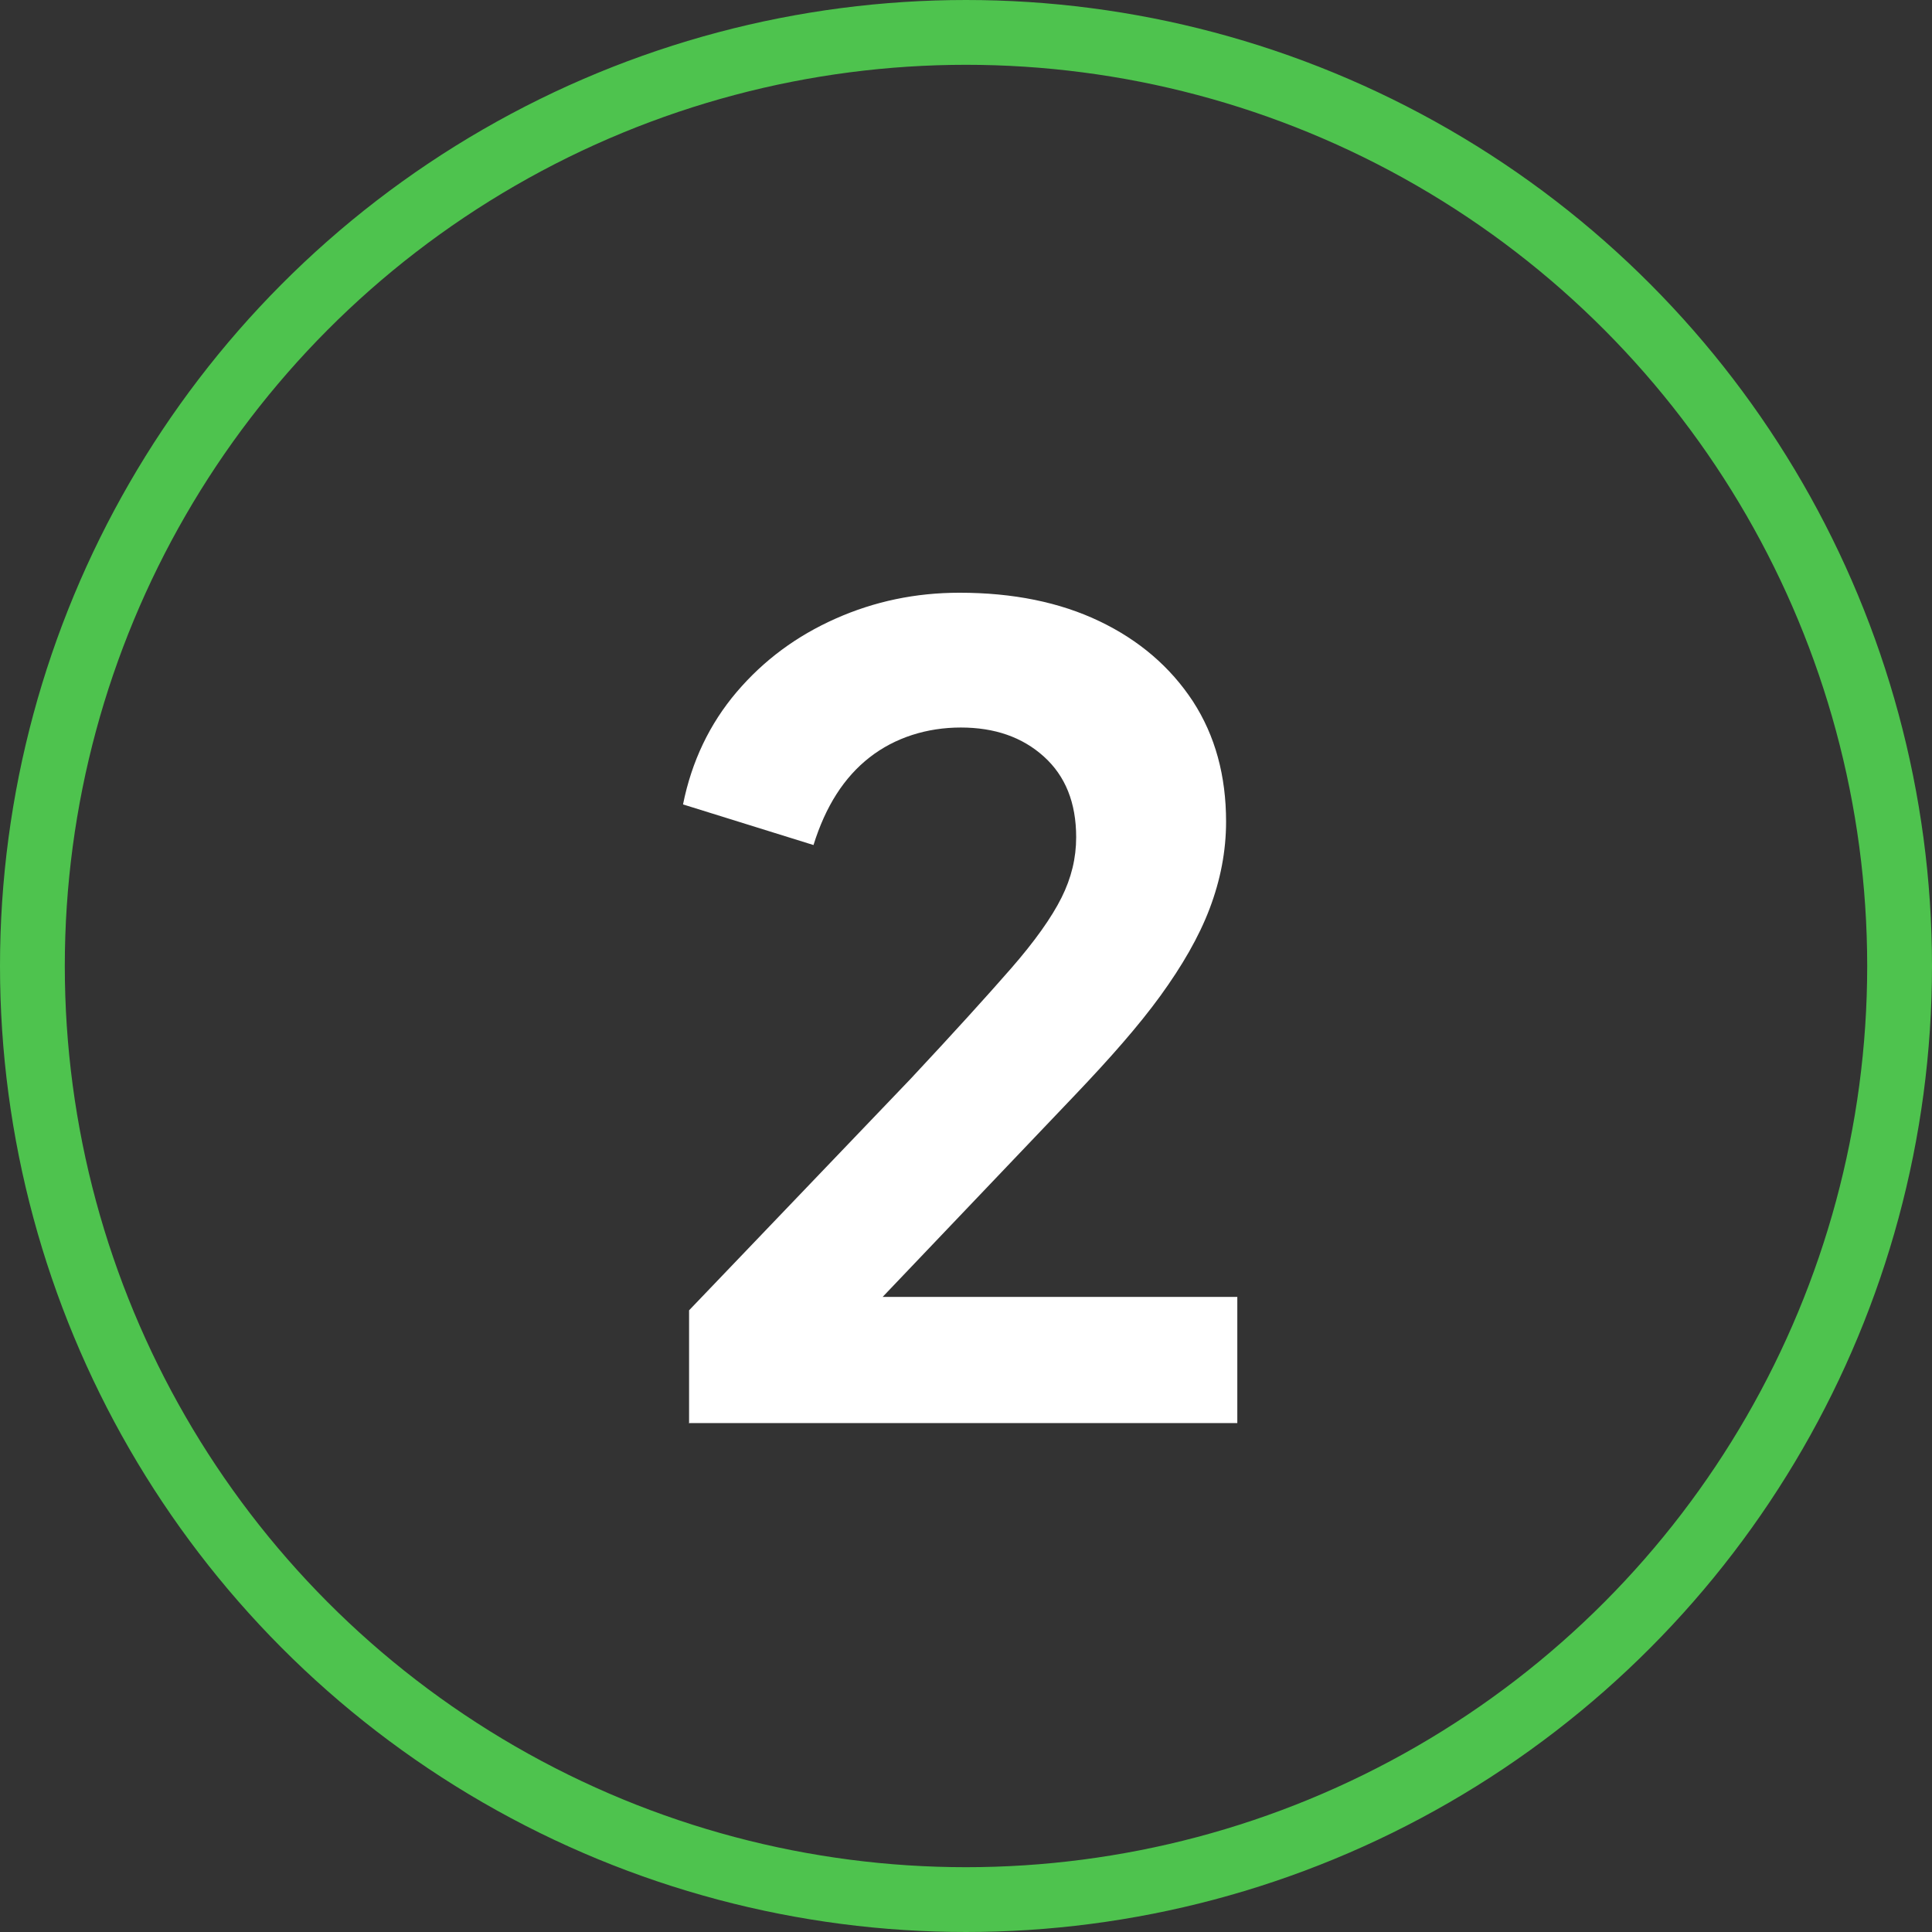
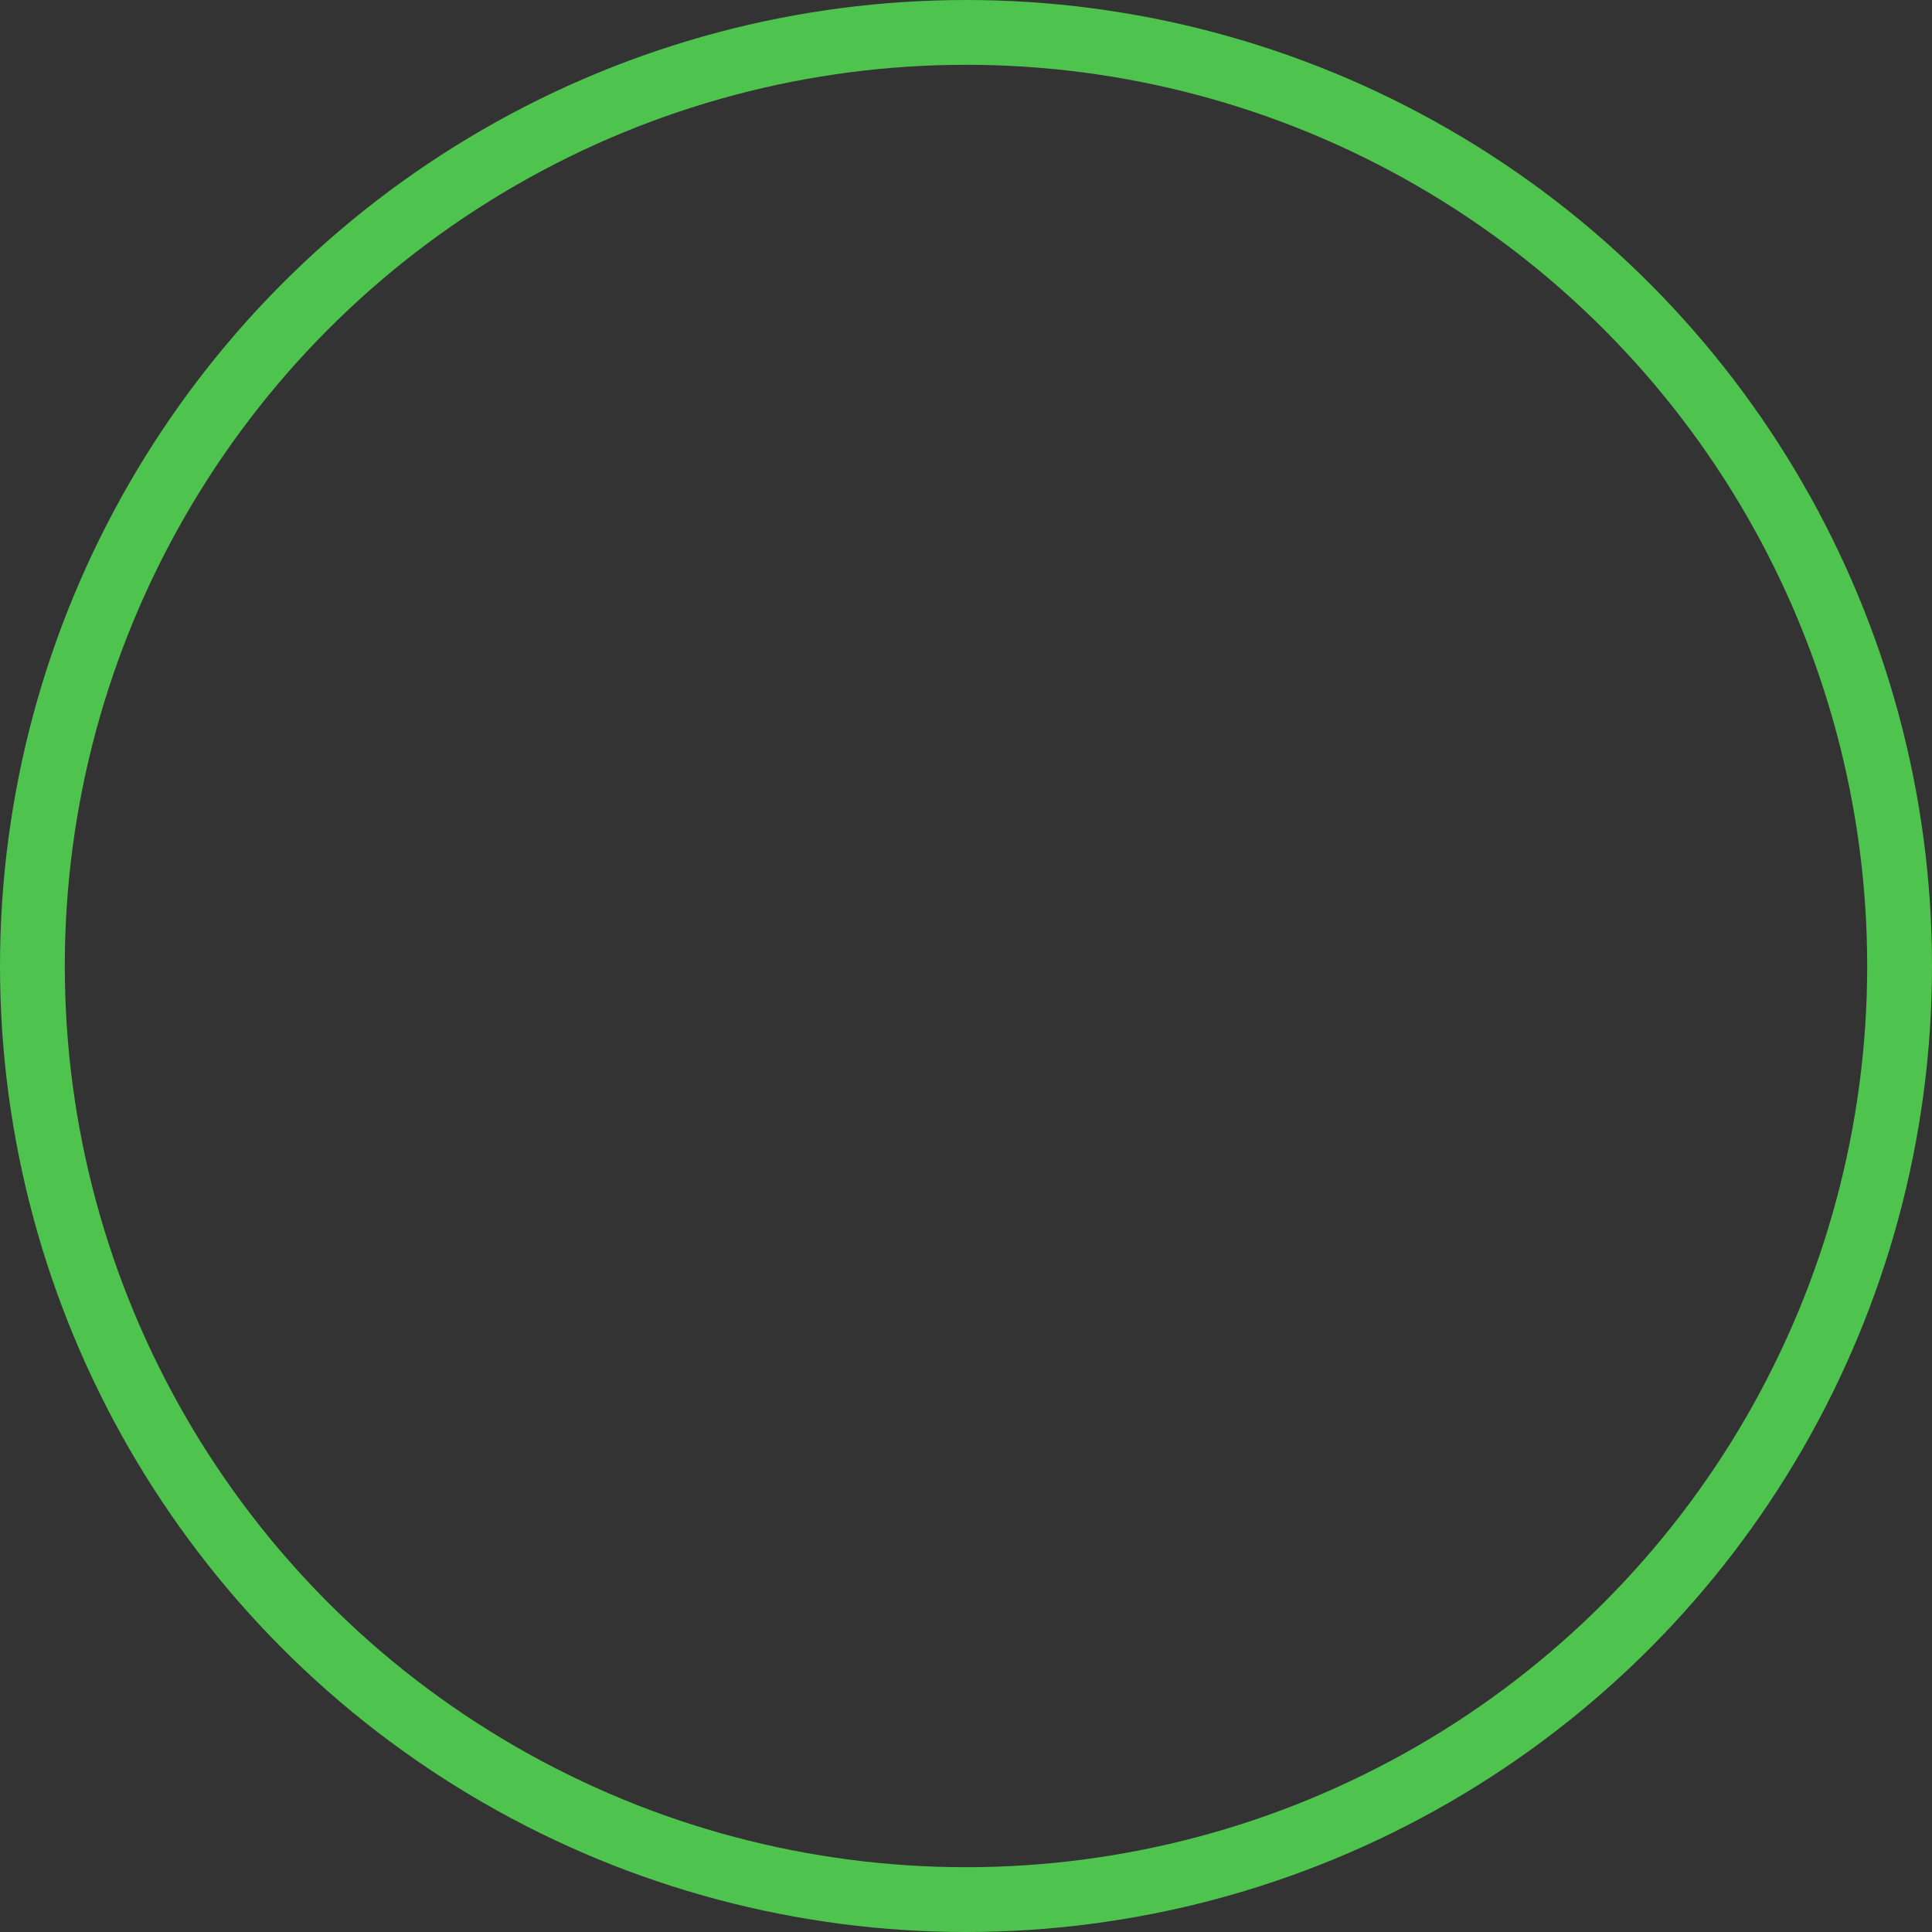
<svg xmlns="http://www.w3.org/2000/svg" id="a" width="44.72" height="44.72" viewBox="0 0 44.72 44.72">
  <rect x="0" y="0" width="44.72" height="44.72" fill="#333333" stroke="none" />
  <circle cx="22.36" cy="22.36" r="21.61" fill="none" stroke="#4ec34e" stroke-linecap="round" stroke-linejoin="round" stroke-width="1.5" />
-   <path d="M15.95,32.95v-2.62l5.13-5.36c1-1.07,1.77-1.92,2.32-2.55.55-.63.94-1.18,1.17-1.64.23-.46.34-.92.34-1.4,0-.8-.25-1.42-.75-1.87-.5-.45-1.14-.67-1.92-.67s-1.52.23-2.11.69c-.59.46-1.02,1.13-1.3,2.03l-3.02-.94c.2-1,.62-1.87,1.24-2.6.63-.74,1.39-1.3,2.29-1.7.9-.4,1.85-.6,2.87-.6,1.24,0,2.32.22,3.24.66.92.44,1.64,1.06,2.16,1.85.52.8.77,1.73.77,2.79,0,.68-.13,1.35-.38,2.01-.25.66-.64,1.33-1.14,2.02s-1.17,1.45-1.98,2.3l-4.45,4.67h8.21v2.92h-12.7Z" fill="#fff" />
</svg>